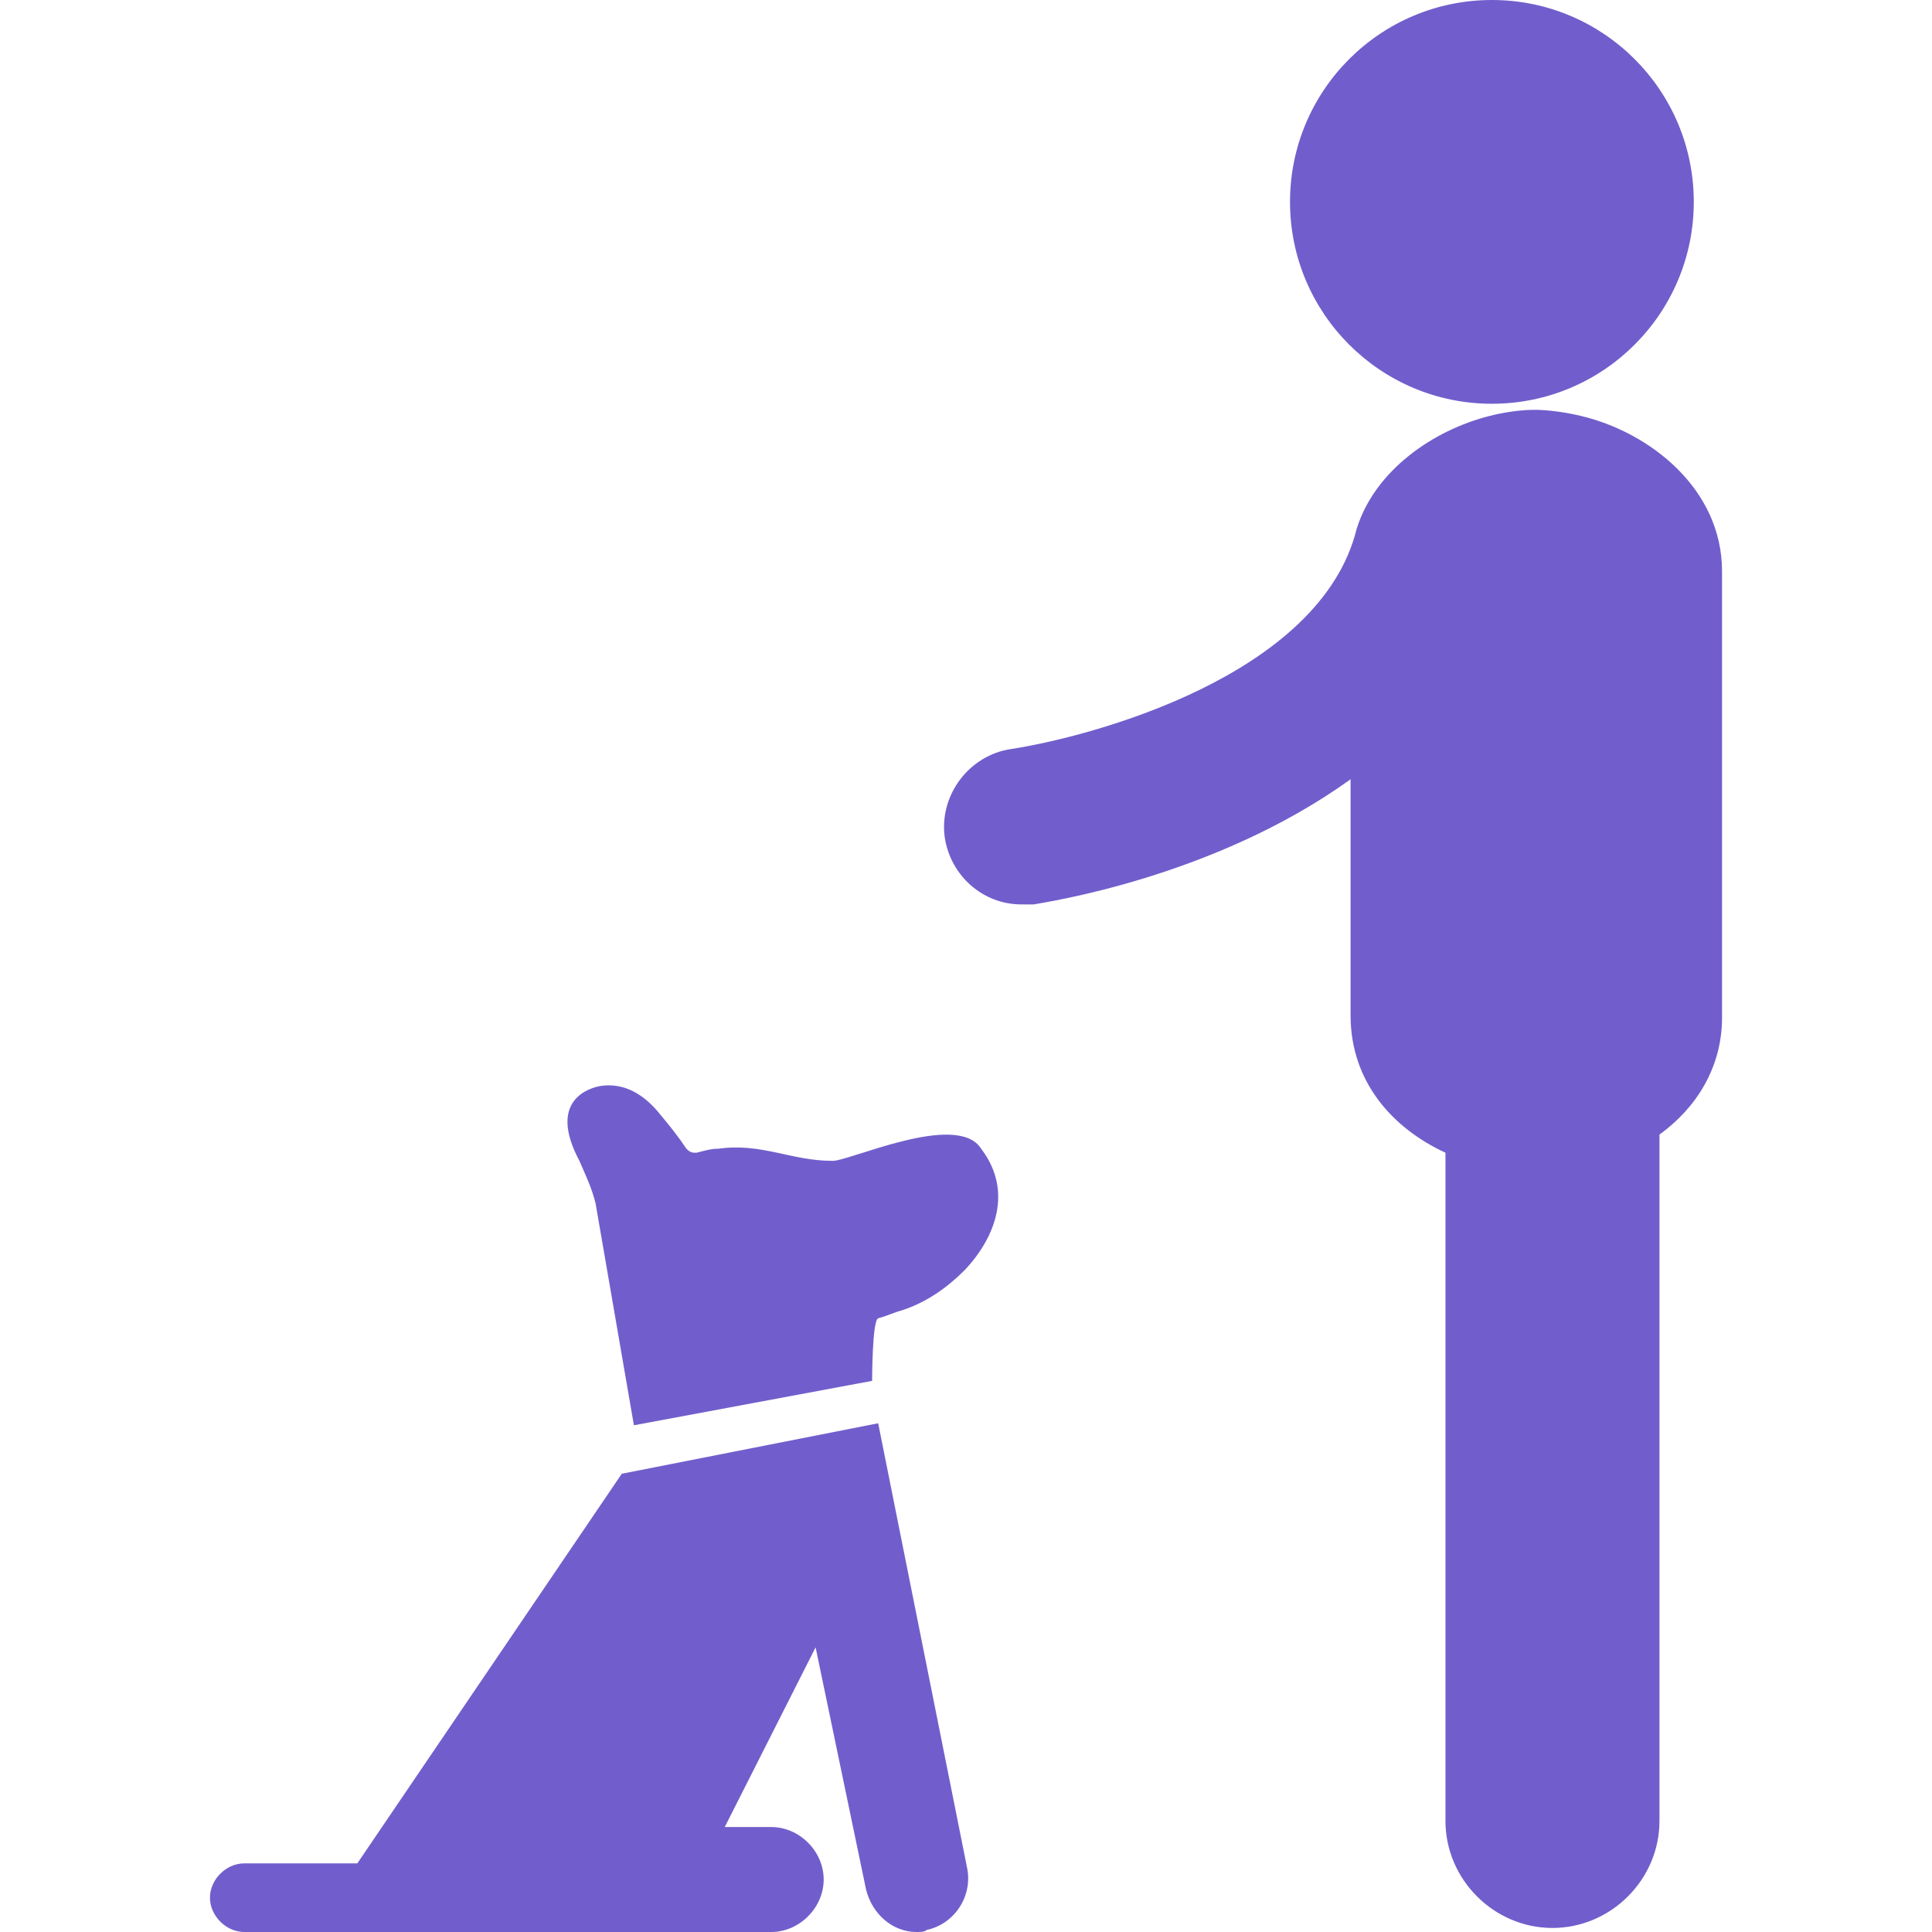
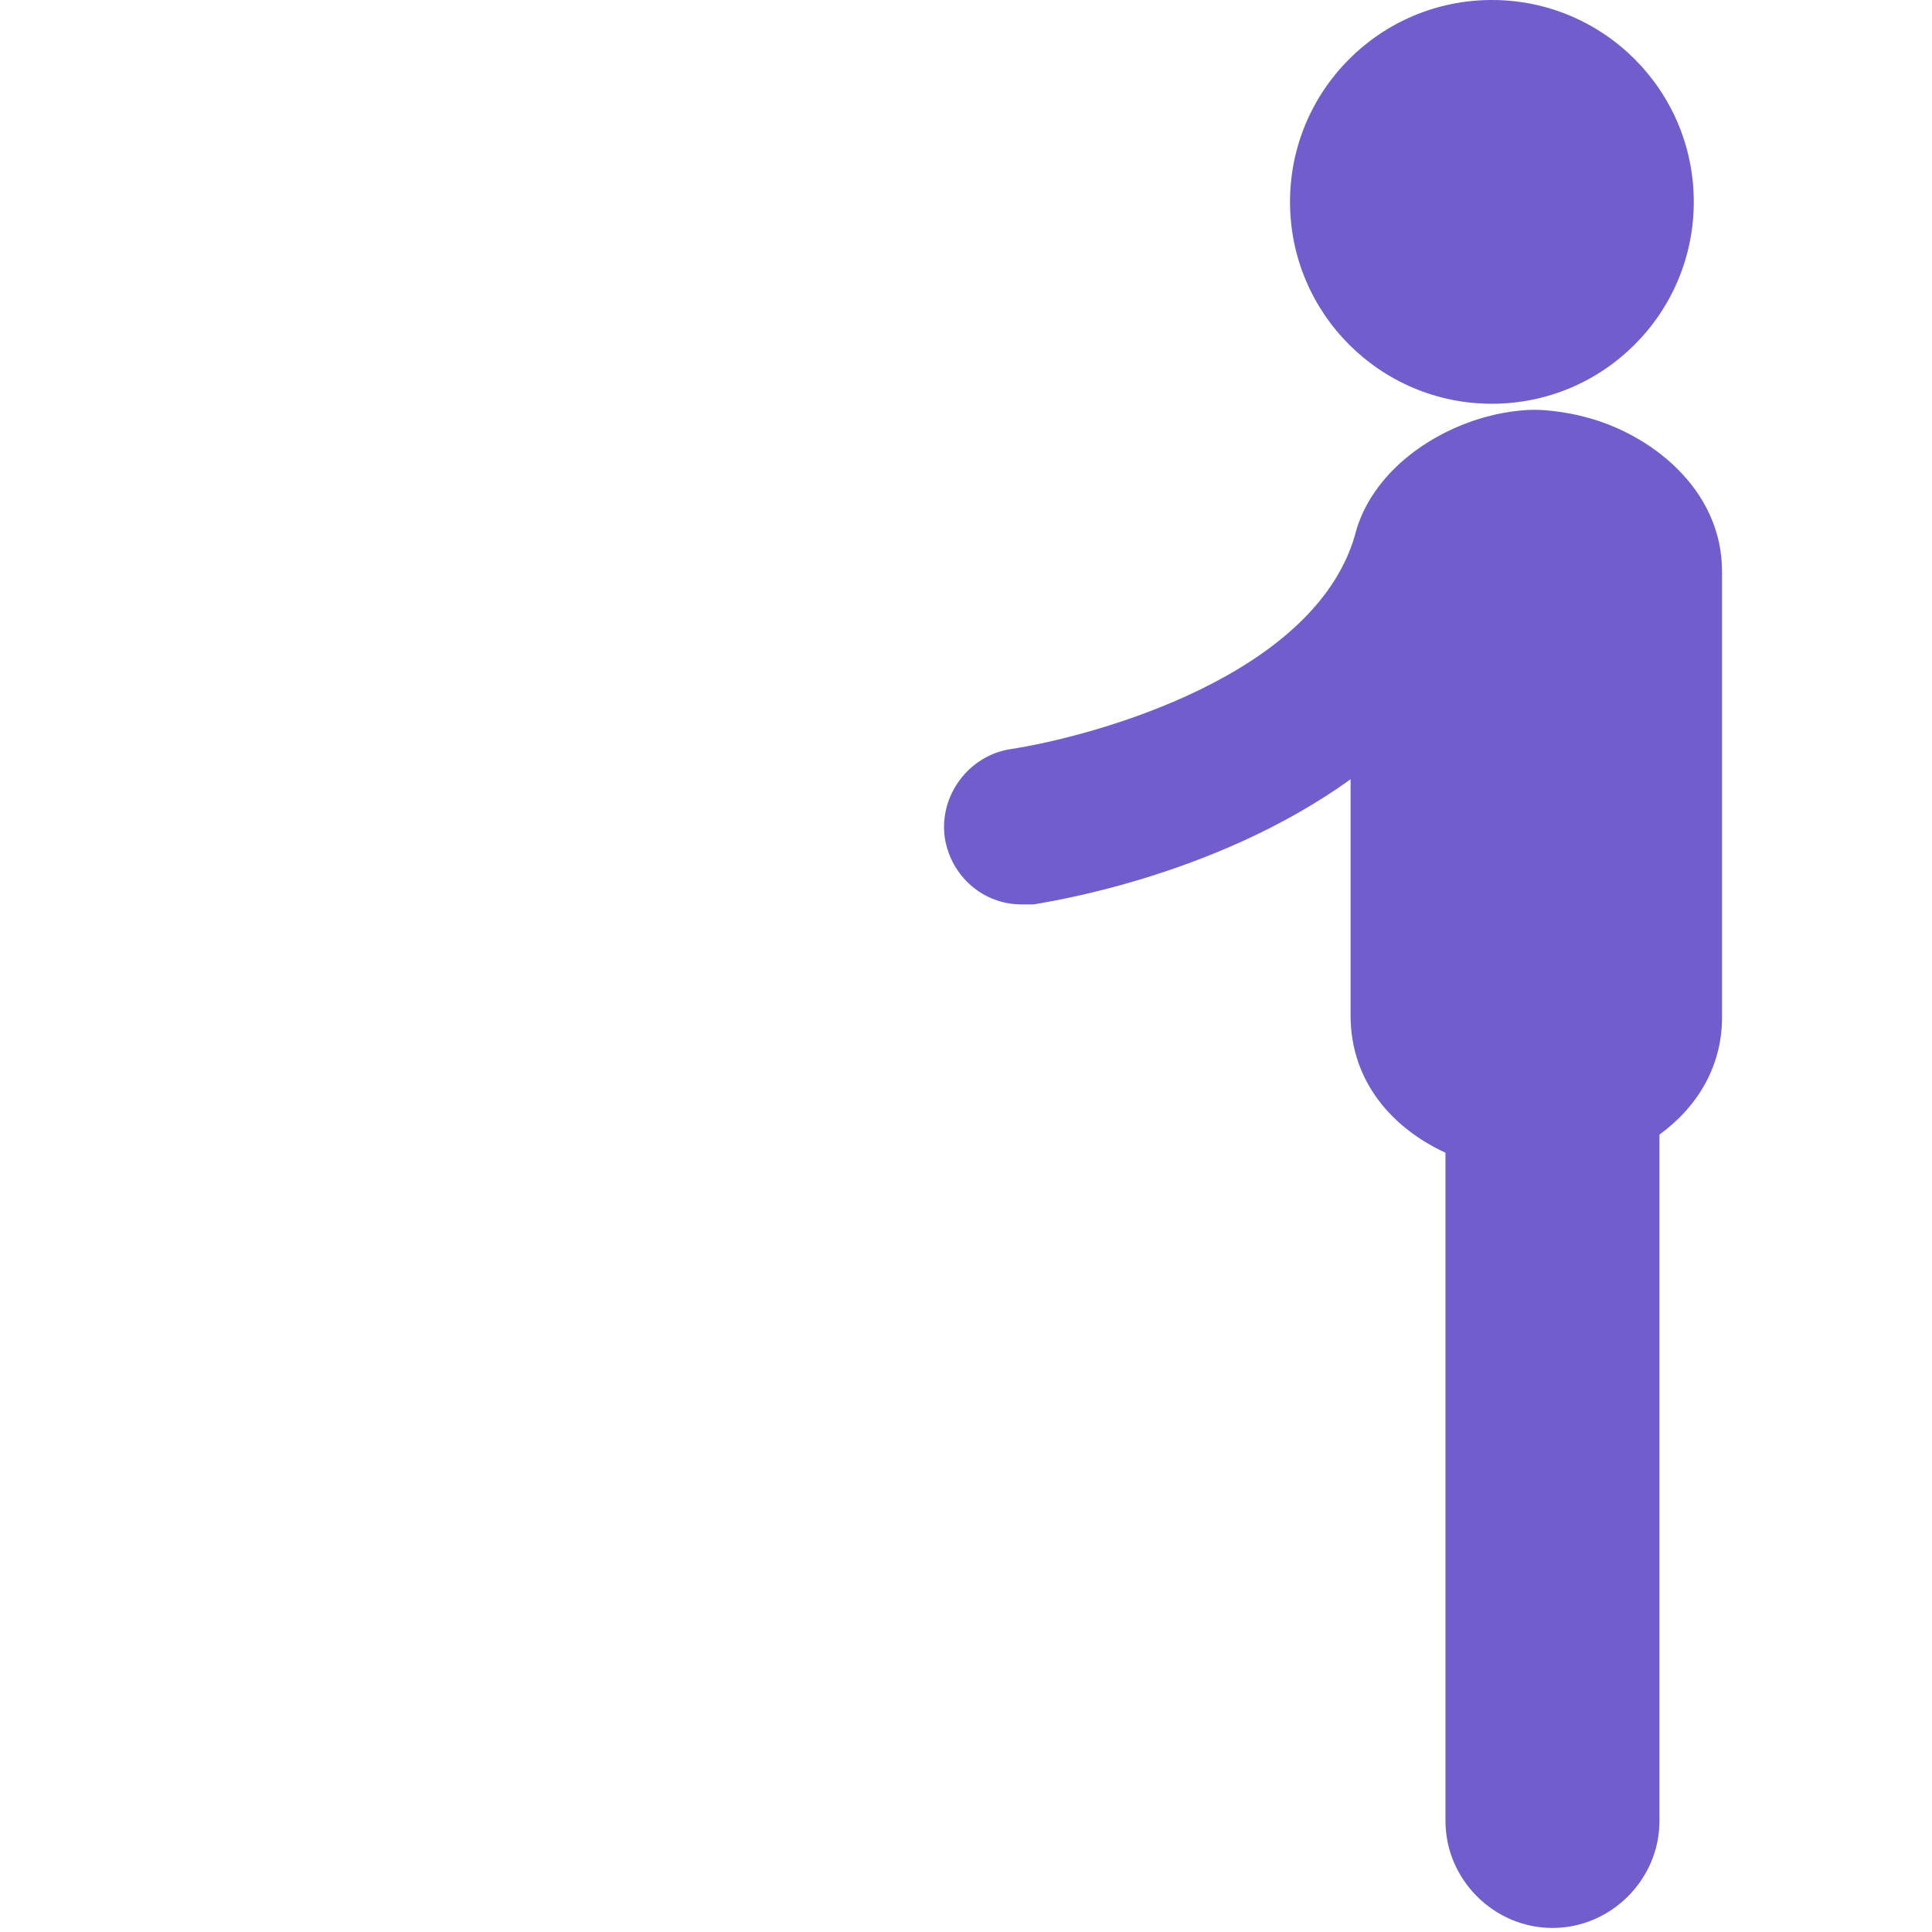
<svg xmlns="http://www.w3.org/2000/svg" version="1.1" id="Capa_1" x="0px" y="0px" viewBox="0 0 95.7 95.7" style="enable-background:new 0 0 95.7 95.7;" xml:space="preserve">
  <style type="text/css">
	.st0{fill:#715ECC;}
</style>
  <g>
    <g>
      <circle class="st0" cx="73.9" cy="10" r="10" />
      <path class="st0" d="M78.3,20.6L78.3,20.6c0,0-1.2-0.3-2.3-0.3c-1.1,0-2.2,0.3-2.2,0.3c-2.8,0.7-5.7,2.7-6.6,5.6    C65.4,33.5,54,36.5,50.1,37.1c-2.1,0.3-3.6,2.3-3.3,4.4c0.3,1.9,1.9,3.3,3.8,3.3c0.2,0,0.4,0,0.6,0c0.5-0.1,8.9-1.3,15.7-6.2    l0,11.7c0,3.3,2.1,5.6,4.7,6.8l0,33.1c0,2.9,2.4,5.3,5.3,5.3h0c2.9,0,5.3-2.4,5.3-5.3l0-34c1.8-1.3,3.1-3.3,3.1-5.8l0-22.1    C85.3,24.2,81.7,21.4,78.3,20.6z" />
-       <path class="st0" d="M47.9,92.5l-4.4-22l-12.7,2.5L17.7,92.3h-5.6c-0.9,0-1.7,0.8-1.7,1.7c0,0.9,0.8,1.7,1.7,1.7l26.1,0    c1.4,0,2.6-1.2,2.6-2.6c0-1.4-1.2-2.6-2.6-2.6c0,0,0,0,0,0l-2.3,0l4.5-8.9l2.5,12c0.3,1.2,1.3,2.1,2.5,2.1c0.2,0,0.4,0,0.5-0.1    C47.3,95.3,48.2,93.9,47.9,92.5z" />
-       <path class="st0" d="M41.2,57.5c-2,0-3.5-0.9-5.6-0.6c-0.4,0-0.7,0.1-1.1,0.2c-0.2,0-0.3,0-0.5-0.2c-0.4-0.6-0.8-1.1-1.3-1.7    c-0.8-1-1.8-1.6-3-1.4c-0.5,0.1-2.6,0.7-1,3.7c0.3,0.7,0.6,1.3,0.8,2.1l1.9,11l11.8-2.2c0,0,0-3,0.3-3.1c0.4-0.1,0.8-0.3,1.2-0.4    c1.2-0.4,2.2-1.1,3.1-2c1.5-1.6,2.4-3.9,0.8-6C47.4,55,41.9,57.6,41.2,57.5z" />
    </g>
  </g>
</svg>